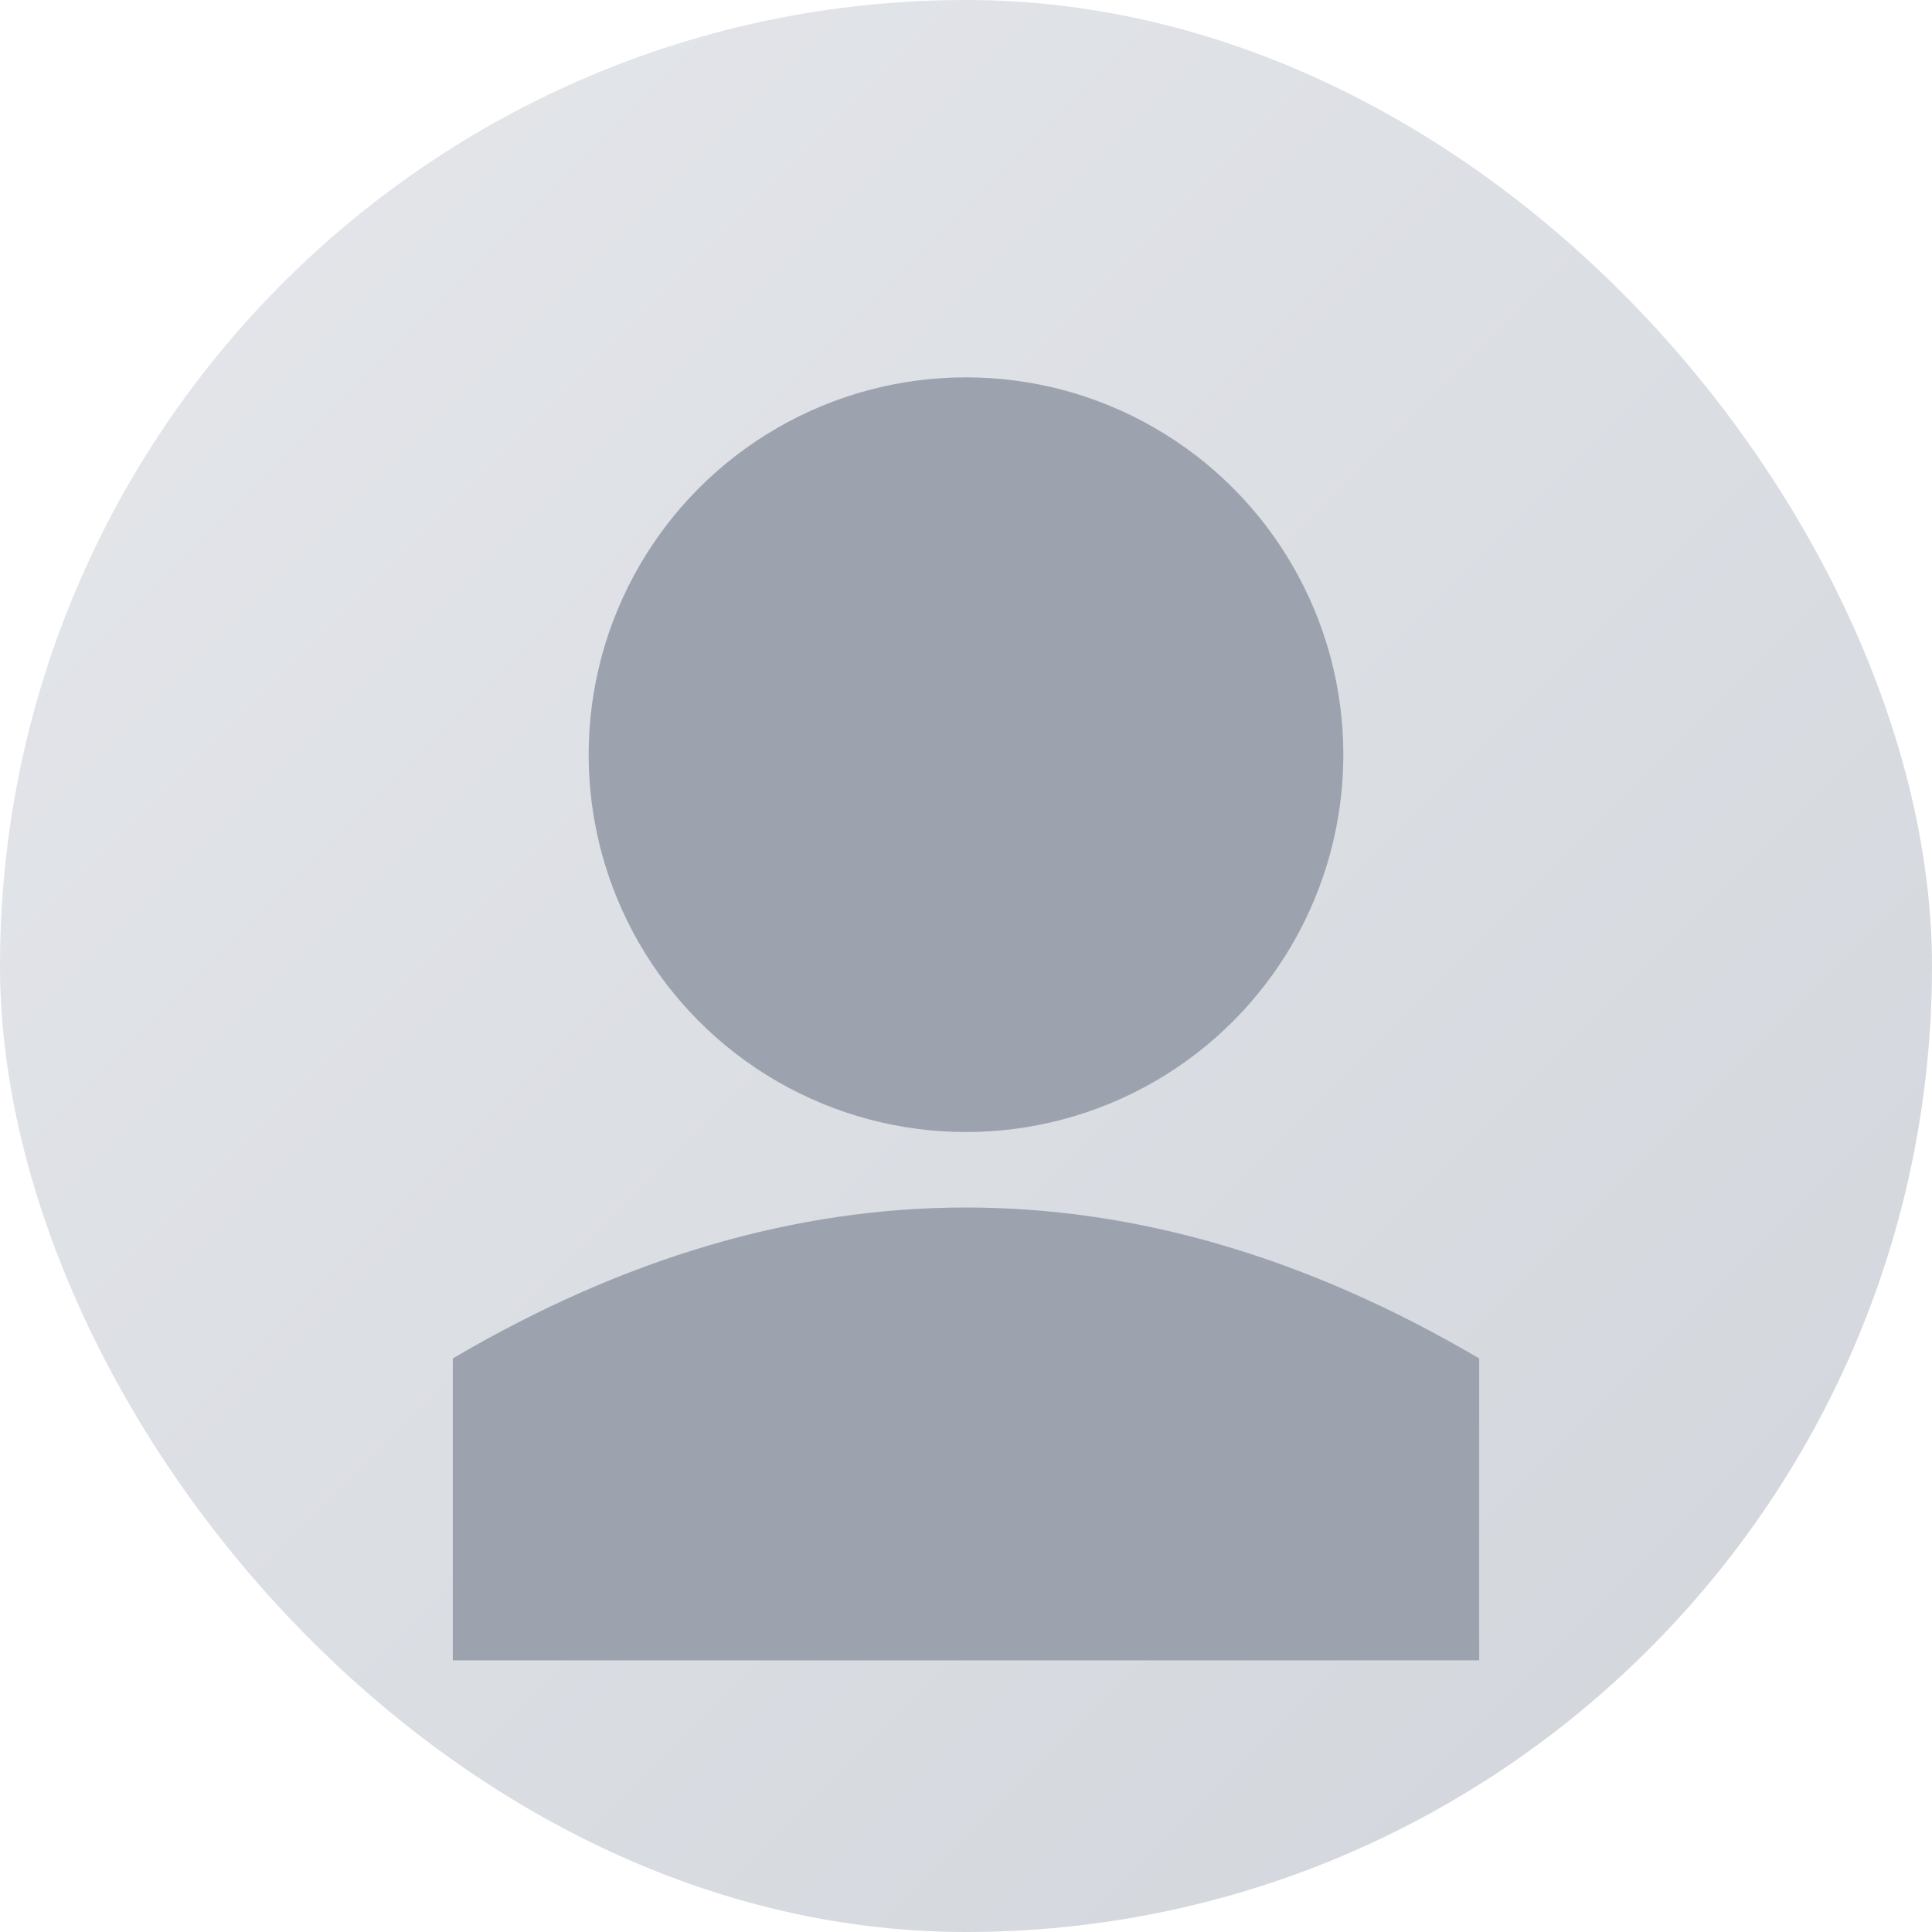
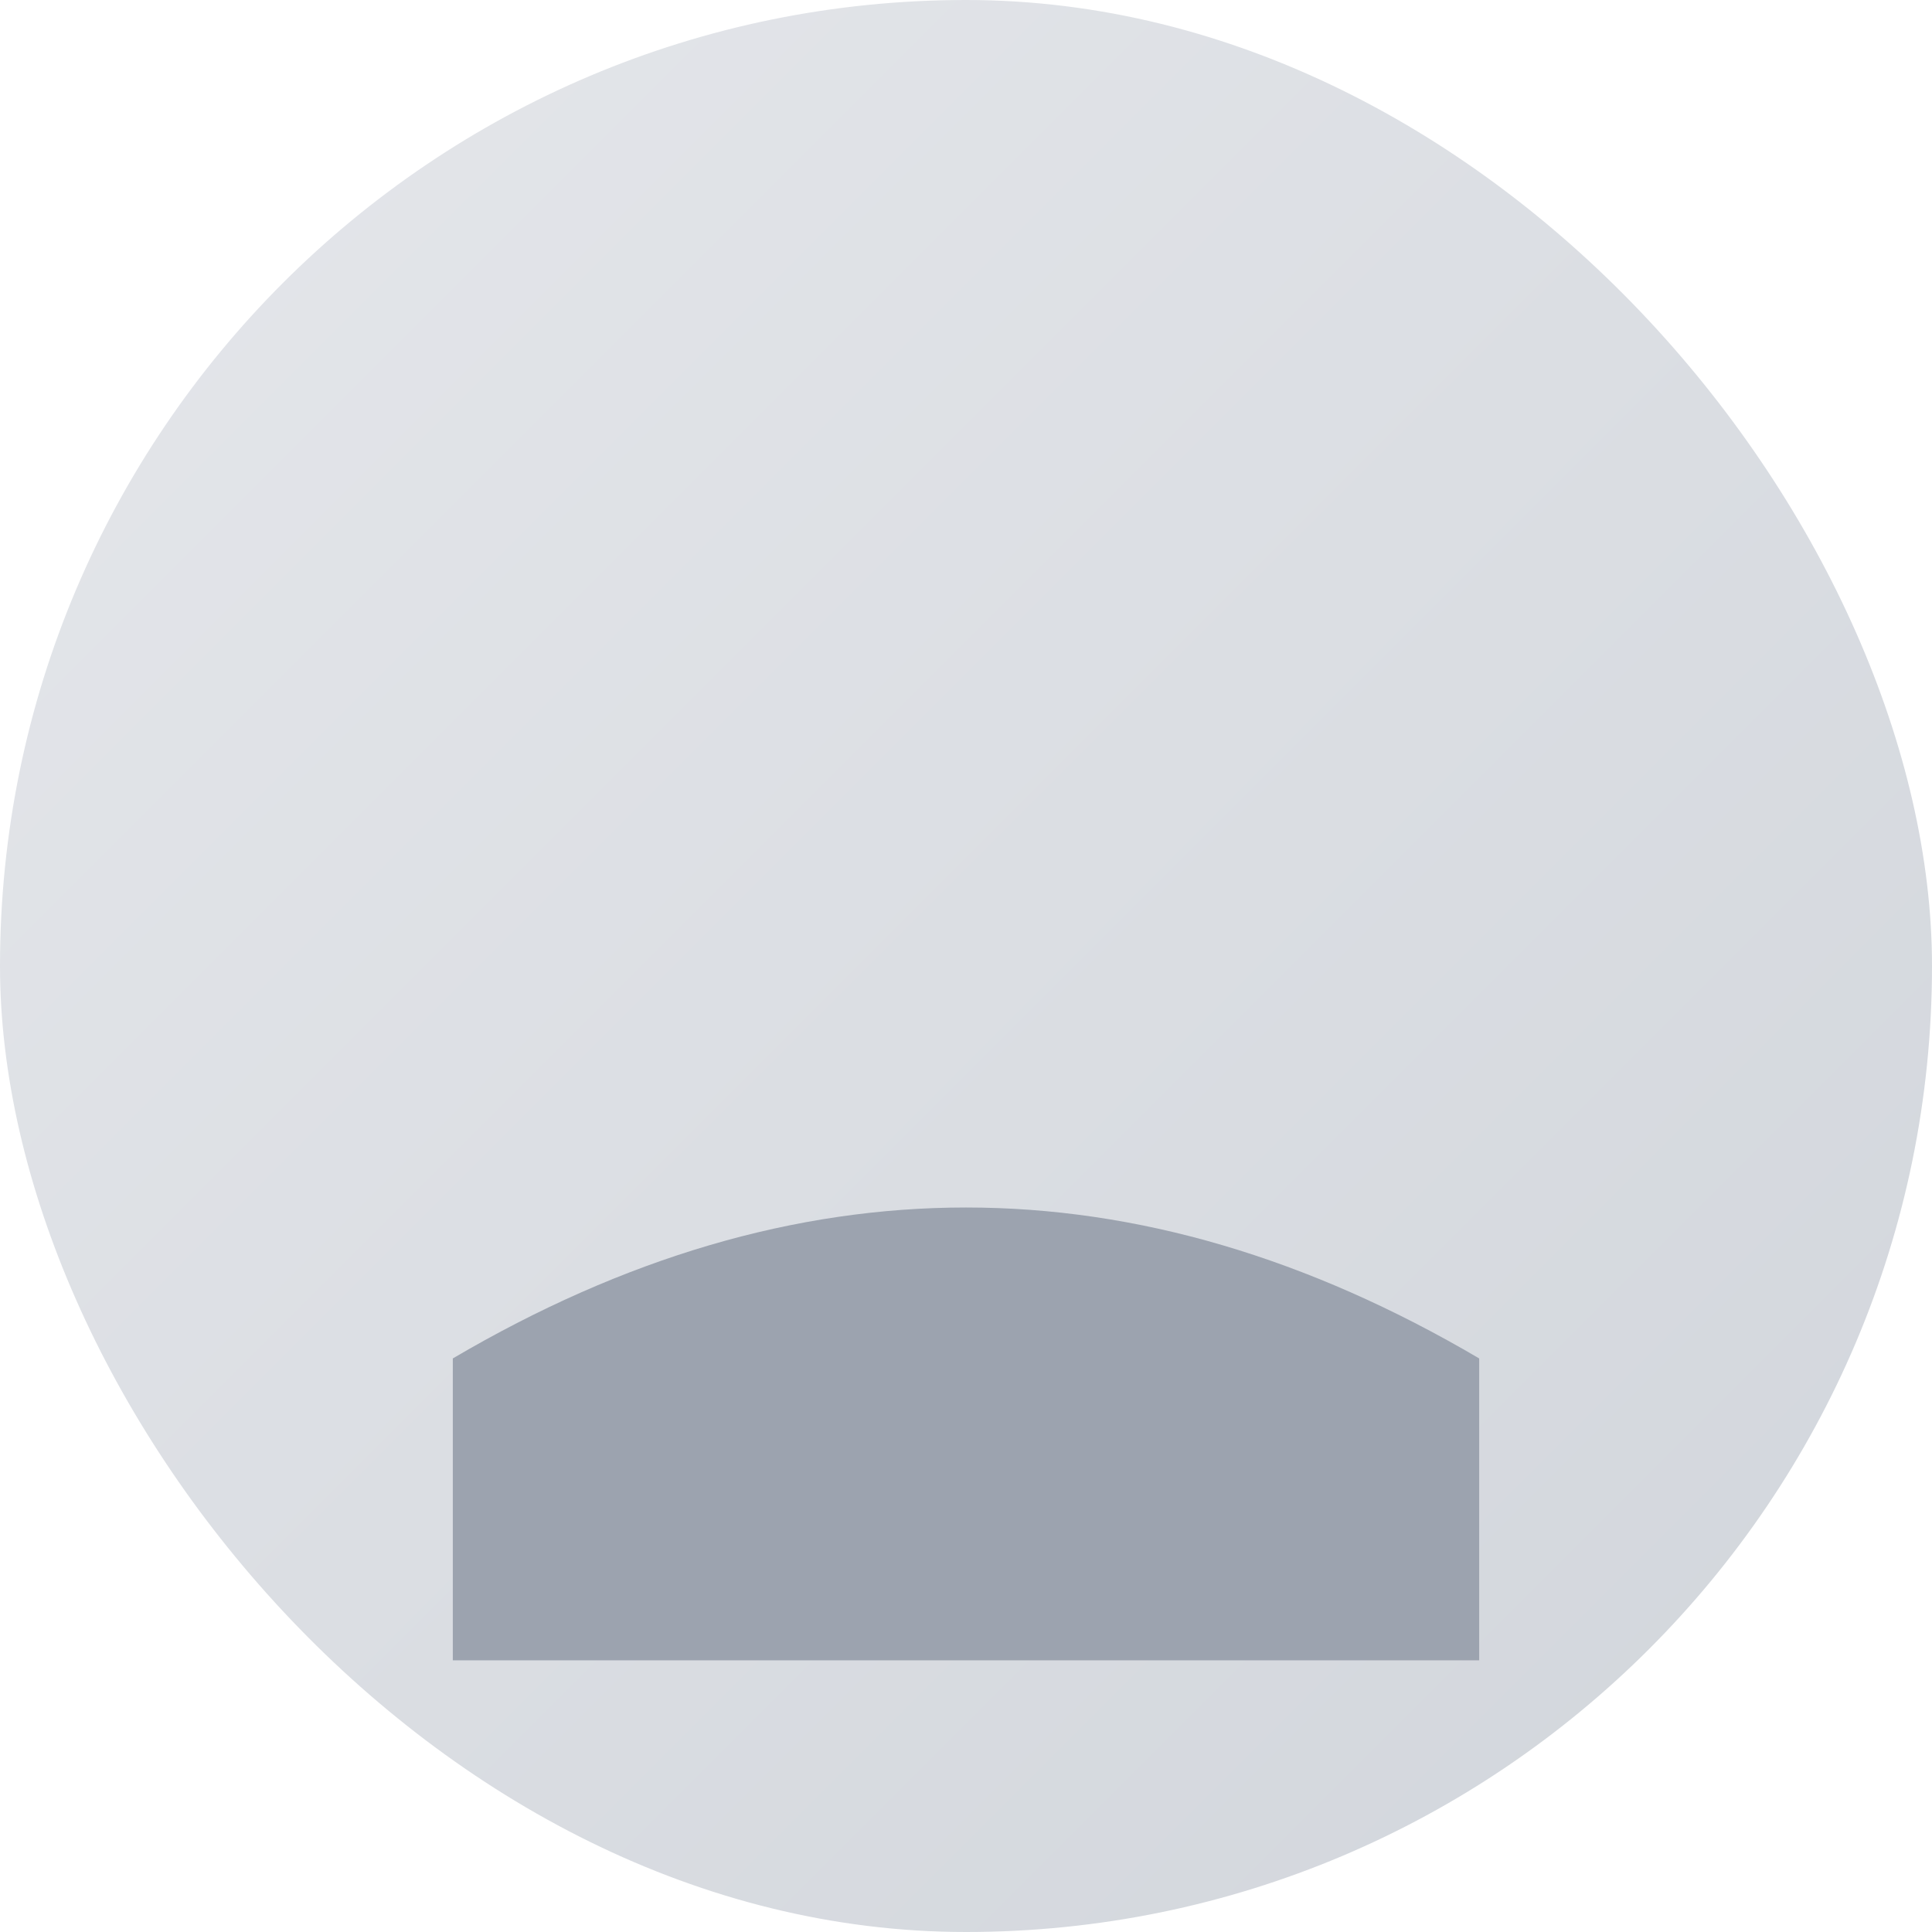
<svg xmlns="http://www.w3.org/2000/svg" width="128" height="128">
  <defs>
    <linearGradient id="bg" x1="0%" y1="0%" x2="100%" y2="100%">
      <stop offset="0%" style="stop-color:#e5e7eb;stop-opacity:1" />
      <stop offset="100%" style="stop-color:#d1d5db;stop-opacity:1" />
    </linearGradient>
  </defs>
  <rect width="128" height="128" fill="url(#bg)" rx="64" />
-   <circle cx="64" cy="50" r="25" fill="#9ca3af" />
-   <path d="M 30 90 Q 64 70 98 90 L 98 110 L 30 110 Z" fill="#9ca3af" />
+   <path d="M 30 90 Q 64 70 98 90 L 98 110 L 30 110 " fill="#9ca3af" />
</svg>